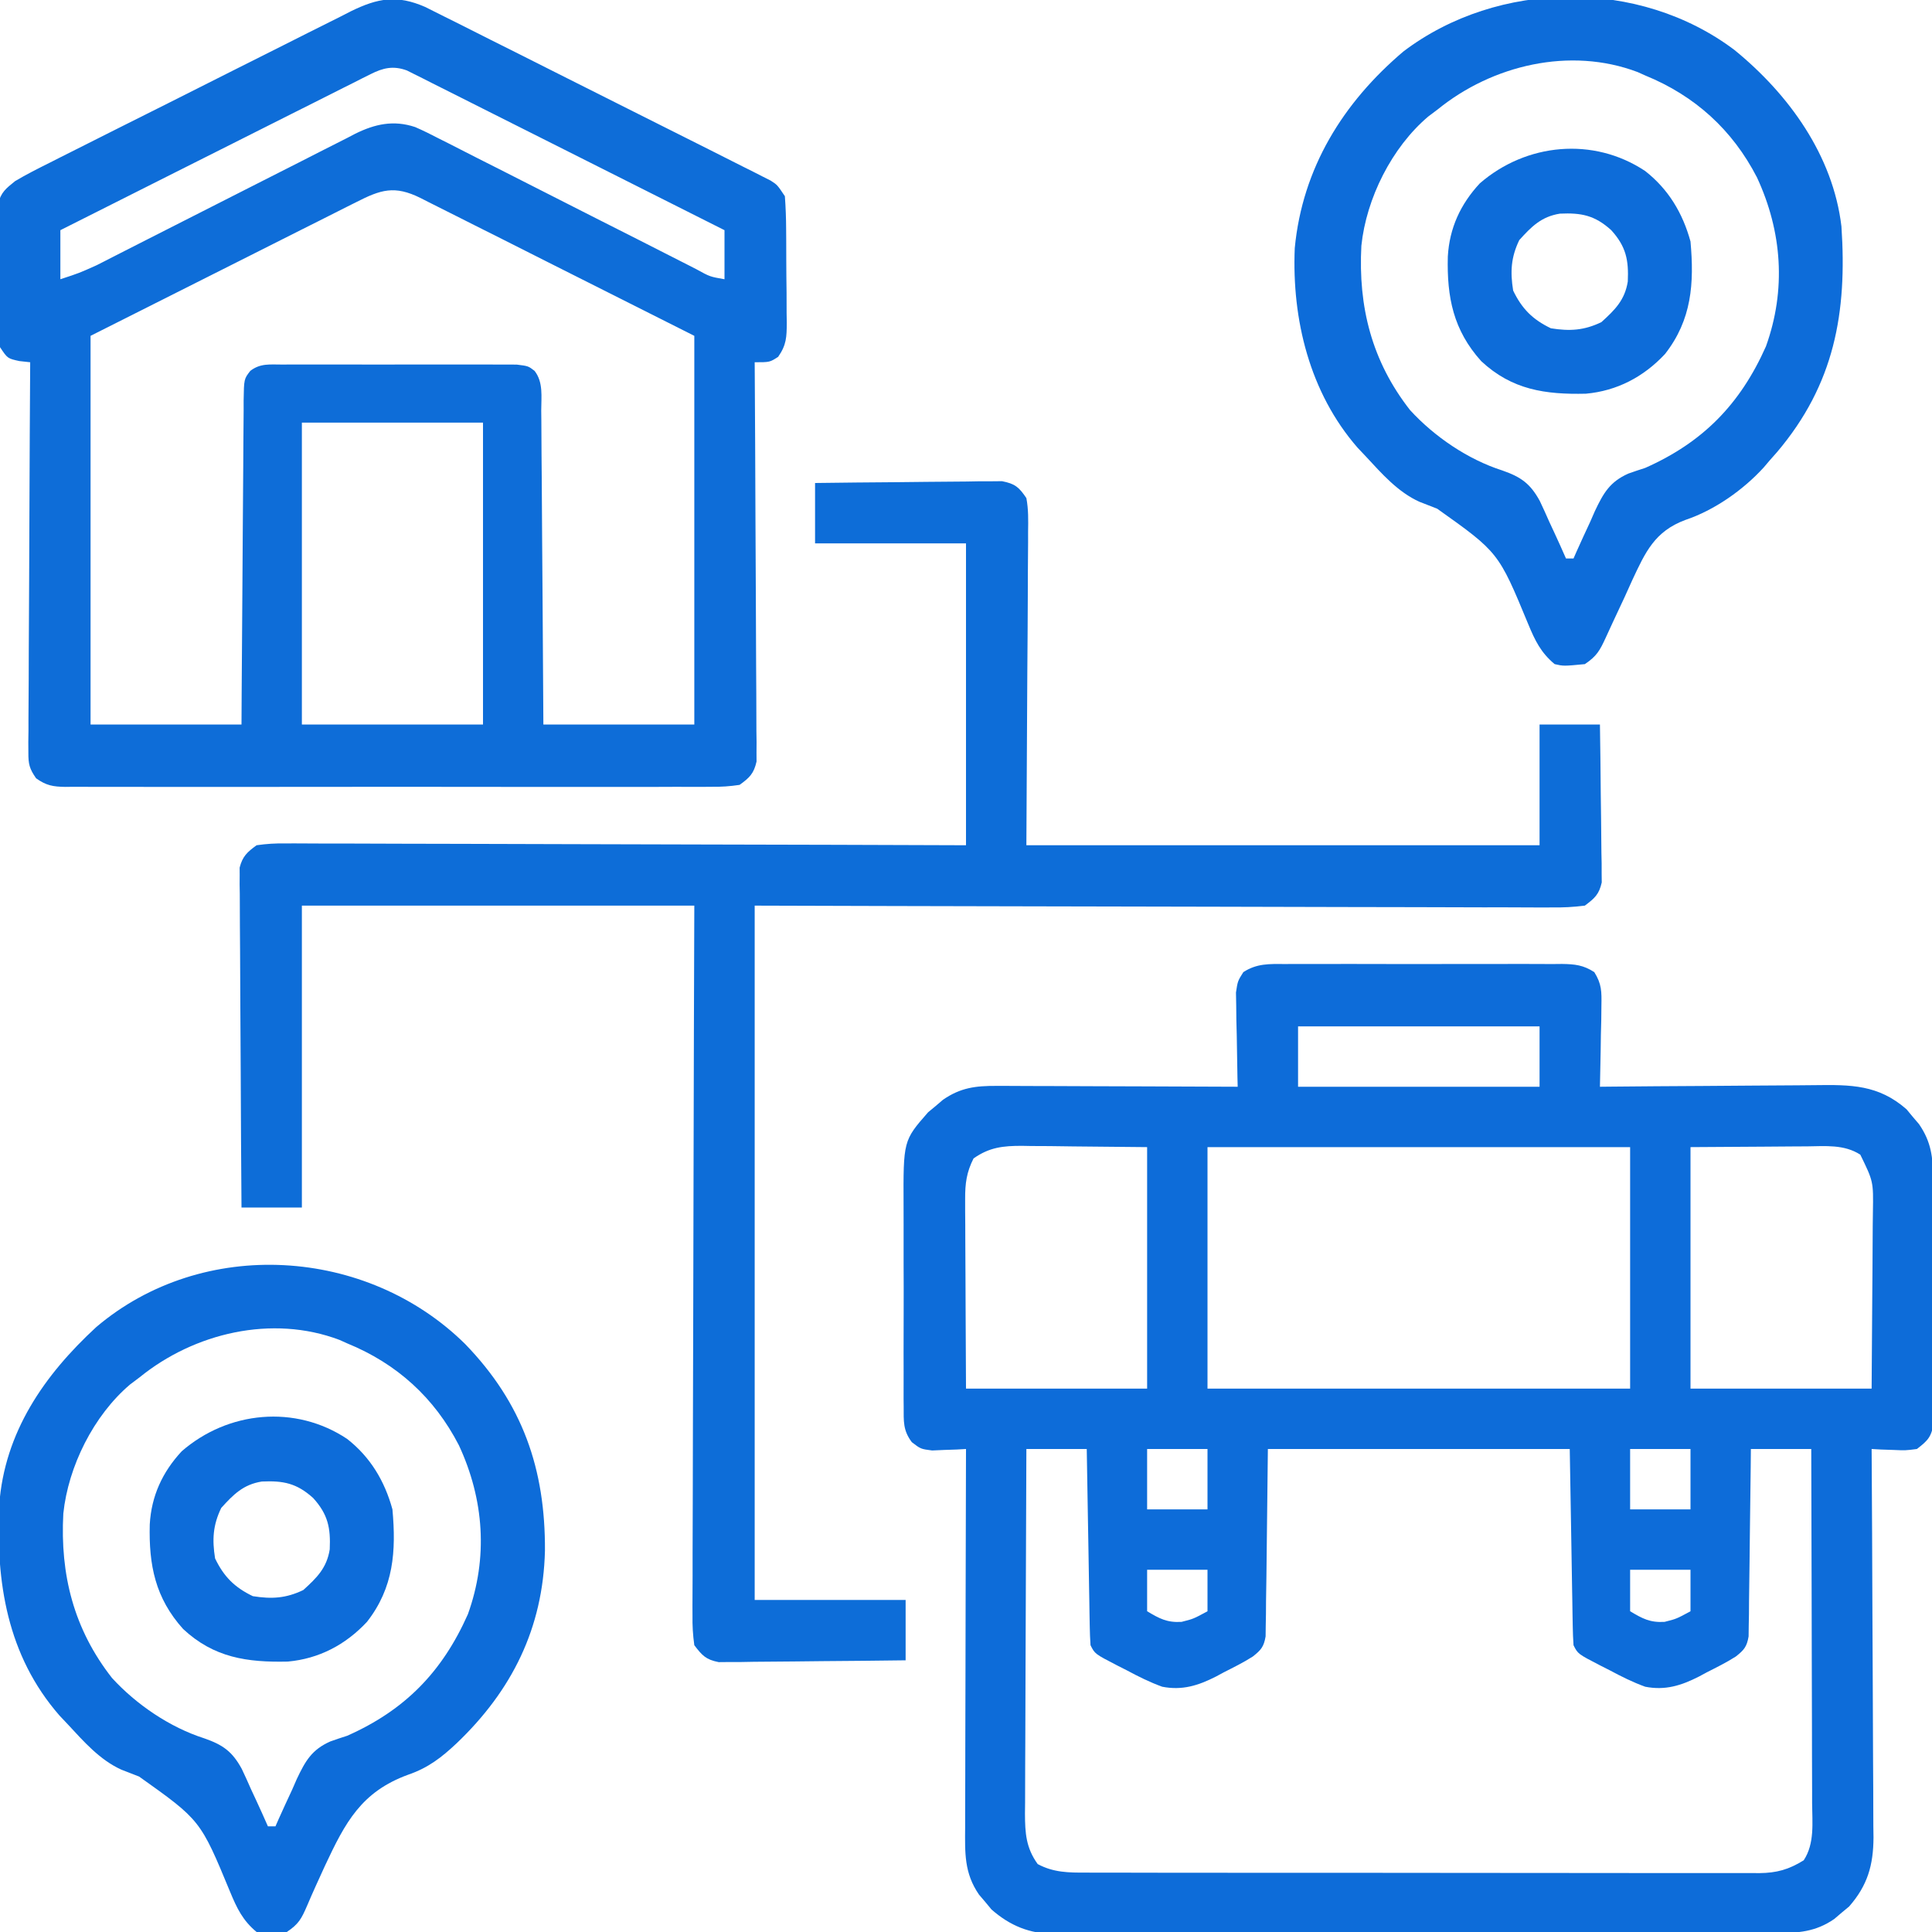
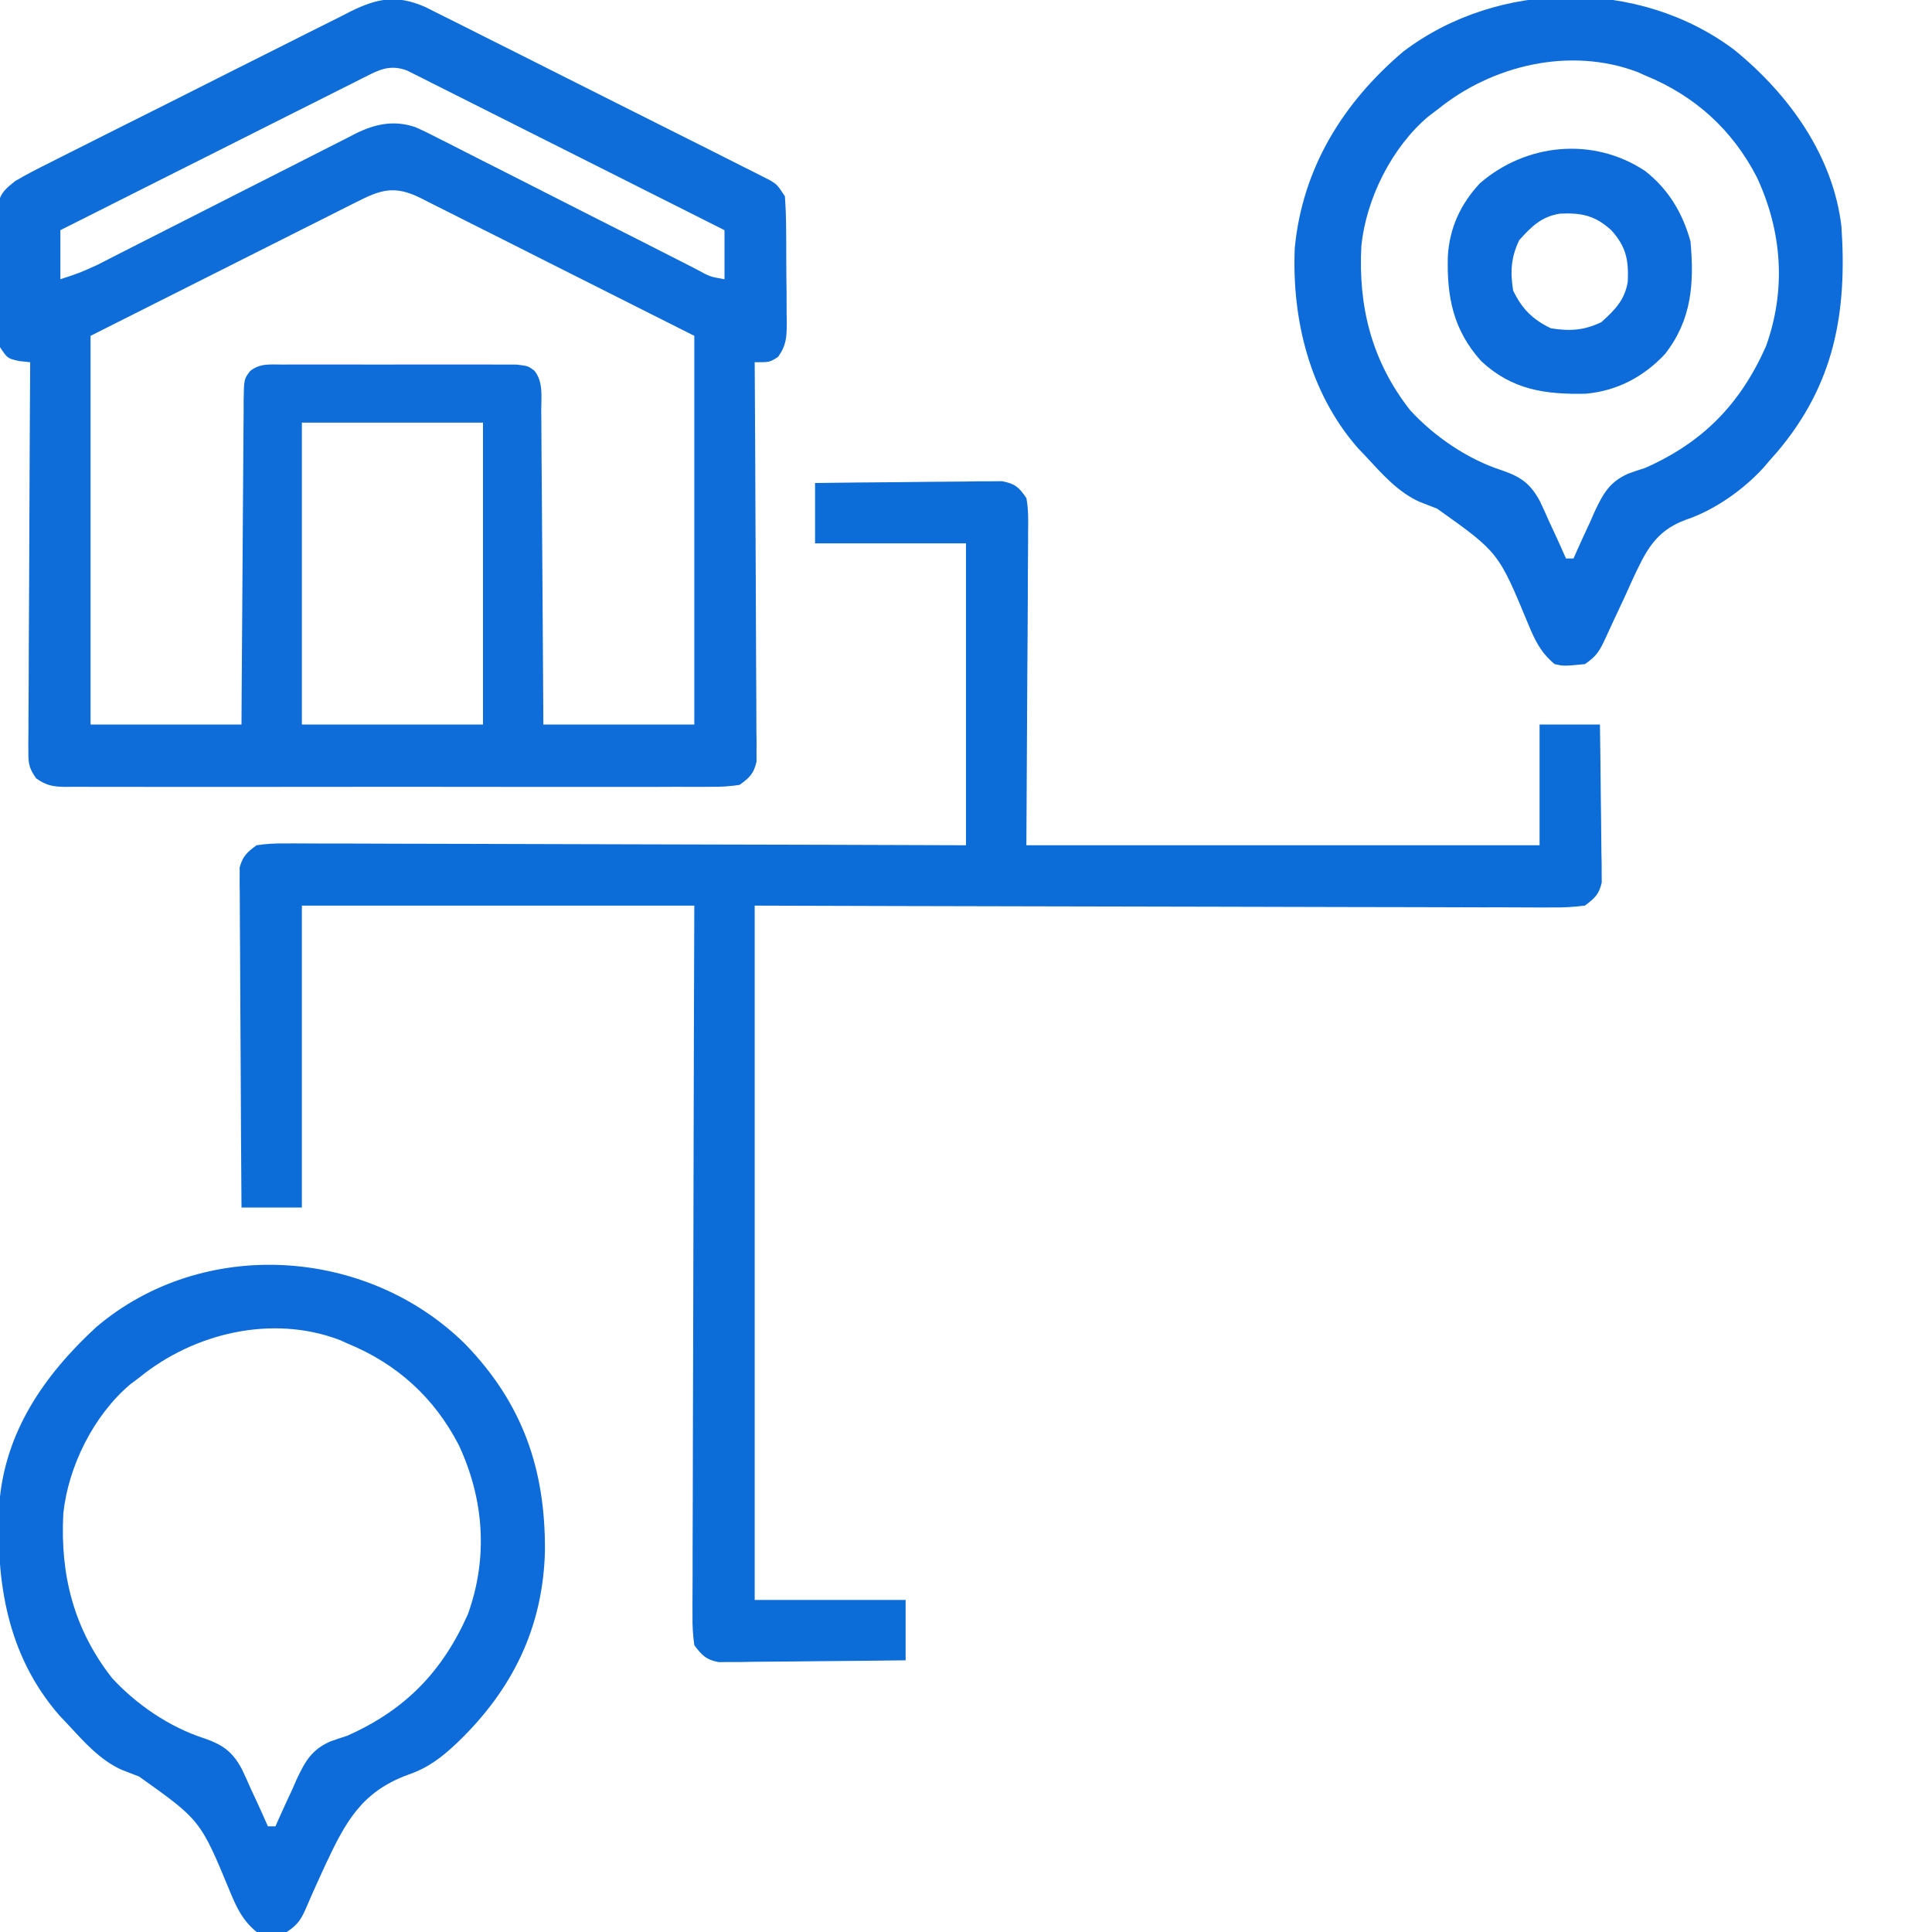
<svg xmlns="http://www.w3.org/2000/svg" version="1.1" width="512" height="512">
-   <path d="M0 0 C1.279 -0.011 1.279 -0.011 2.583 -0.021 C5.4 -0.039 8.215 -0.027 11.031 -0.014 C12.989 -0.016 14.947 -0.02 16.904 -0.025 C21.007 -0.031 25.109 -0.023 29.211 -0.004 C34.47 0.019 39.729 0.006 44.989 -0.018 C49.031 -0.033 53.073 -0.028 57.115 -0.018 C59.055 -0.015 60.994 -0.018 62.933 -0.028 C65.644 -0.038 68.352 -0.022 71.062 0 C71.865 -0.008 72.667 -0.016 73.493 -0.025 C76.909 0.028 79.142 0.265 82.036 2.143 C84.011 5.279 83.989 7.34 83.922 11.033 C83.909 12.284 83.896 13.534 83.883 14.822 C83.833 16.775 83.833 16.775 83.781 18.768 C83.763 20.085 83.745 21.402 83.727 22.76 C83.679 26.013 83.614 29.265 83.531 32.518 C84.403 32.509 85.275 32.5 86.173 32.491 C94.411 32.41 102.65 32.35 110.889 32.31 C115.124 32.29 119.358 32.261 123.593 32.216 C127.685 32.172 131.776 32.148 135.867 32.138 C137.424 32.131 138.98 32.116 140.536 32.095 C150.007 31.968 157.325 31.955 164.773 38.482 C165.312 39.133 165.851 39.784 166.406 40.455 C166.961 41.103 167.515 41.752 168.086 42.42 C171.345 47.15 171.789 51.216 171.822 56.906 C171.828 57.632 171.835 58.358 171.842 59.106 C171.861 61.495 171.865 63.883 171.867 66.271 C171.874 67.936 171.88 69.601 171.887 71.266 C171.899 74.75 171.903 78.234 171.902 81.719 C171.902 86.183 171.929 90.647 171.963 95.112 C171.986 98.548 171.99 101.983 171.989 105.419 C171.991 107.065 172 108.712 172.015 110.358 C172.035 112.658 172.029 114.957 172.017 117.258 C172.02 118.566 172.023 119.875 172.026 121.223 C171.432 125.18 170.666 126.114 167.531 128.518 C164.516 128.908 164.516 128.908 161.281 128.768 C160.204 128.731 159.126 128.695 158.016 128.658 C157.196 128.612 156.376 128.565 155.531 128.518 C155.535 129.082 155.539 129.647 155.542 130.229 C155.631 143.993 155.697 157.757 155.738 171.521 C155.759 178.177 155.788 184.833 155.833 191.49 C155.877 197.915 155.9 204.341 155.911 210.766 C155.918 213.216 155.933 215.665 155.954 218.115 C155.983 221.55 155.987 224.985 155.985 228.42 C156 229.429 156.014 230.438 156.029 231.478 C155.986 238.826 154.455 244.181 149.566 249.76 C148.915 250.299 148.264 250.837 147.594 251.393 C146.945 251.947 146.297 252.501 145.629 253.072 C140.66 256.496 136.063 256.808 130.163 256.785 C129.323 256.79 128.484 256.794 127.618 256.799 C124.806 256.811 121.993 256.81 119.18 256.808 C117.163 256.814 115.146 256.821 113.129 256.828 C107.649 256.846 102.17 256.851 96.69 256.852 C92.115 256.854 87.54 256.861 82.965 256.868 C72.171 256.885 61.376 256.89 50.581 256.888 C39.448 256.887 28.315 256.908 17.182 256.94 C7.622 256.966 -1.938 256.977 -11.499 256.975 C-17.208 256.975 -22.916 256.98 -28.625 257.002 C-33.996 257.021 -39.366 257.021 -44.737 257.007 C-46.705 257.005 -48.674 257.009 -50.643 257.021 C-53.336 257.037 -56.027 257.027 -58.72 257.012 C-59.495 257.022 -60.269 257.033 -61.068 257.043 C-67.619 256.961 -72.772 254.881 -77.711 250.553 C-78.25 249.902 -78.789 249.251 -79.344 248.58 C-79.898 247.932 -80.452 247.283 -81.023 246.615 C-84.982 240.87 -84.743 235.515 -84.696 228.76 C-84.696 227.677 -84.696 226.594 -84.697 225.478 C-84.695 221.901 -84.68 218.325 -84.664 214.748 C-84.66 212.267 -84.657 209.785 -84.655 207.304 C-84.648 200.775 -84.628 194.247 -84.606 187.719 C-84.585 181.056 -84.576 174.393 -84.566 167.73 C-84.545 154.659 -84.511 141.589 -84.469 128.518 C-85.289 128.564 -86.108 128.61 -86.953 128.658 C-88.031 128.694 -89.108 128.73 -90.219 128.768 C-91.286 128.814 -92.353 128.86 -93.453 128.908 C-96.469 128.518 -96.469 128.518 -98.828 126.707 C-101.188 123.558 -100.977 121.212 -100.986 117.306 C-100.997 116.227 -100.997 116.227 -101.008 115.126 C-101.025 112.751 -101.014 110.377 -101 108.002 C-101.003 106.345 -101.007 104.689 -101.012 103.032 C-101.017 99.558 -101.009 96.085 -100.99 92.612 C-100.968 88.175 -100.981 83.74 -101.005 79.304 C-101.019 75.881 -101.014 72.458 -101.004 69.034 C-101.001 67.4 -101.005 65.765 -101.014 64.131 C-101.091 46.793 -101.091 46.793 -94.504 39.275 C-93.853 38.737 -93.202 38.198 -92.531 37.643 C-91.559 36.811 -91.559 36.811 -90.566 35.963 C-85.919 32.761 -81.975 32.271 -76.384 32.291 C-75.69 32.29 -74.997 32.29 -74.283 32.29 C-72.005 32.291 -69.727 32.307 -67.449 32.322 C-65.865 32.326 -64.28 32.329 -62.695 32.331 C-58.534 32.338 -54.373 32.358 -50.213 32.38 C-45.963 32.401 -41.713 32.41 -37.463 32.42 C-29.131 32.441 -20.8 32.475 -12.469 32.518 C-12.5 31.277 -12.5 31.277 -12.532 30.011 C-12.615 26.263 -12.667 22.516 -12.719 18.768 C-12.752 17.466 -12.786 16.164 -12.82 14.822 C-12.84 12.947 -12.84 12.947 -12.859 11.033 C-12.891 9.305 -12.891 9.305 -12.923 7.542 C-12.469 4.518 -12.469 4.518 -10.974 2.143 C-7.414 -0.167 -4.107 -0.041 0 0 Z M3.531 16.518 C3.531 21.798 3.531 27.078 3.531 32.518 C24.651 32.518 45.771 32.518 67.531 32.518 C67.531 27.238 67.531 21.958 67.531 16.518 C46.411 16.518 25.291 16.518 3.531 16.518 Z M-82.469 51.518 C-84.324 55.172 -84.714 58.158 -84.696 62.226 C-84.696 63.347 -84.695 64.467 -84.695 65.622 C-84.685 66.821 -84.675 68.02 -84.664 69.256 C-84.661 70.492 -84.658 71.728 -84.655 73.001 C-84.646 76.274 -84.628 79.547 -84.606 82.82 C-84.586 86.165 -84.577 89.51 -84.566 92.855 C-84.546 99.41 -84.507 105.963 -84.469 112.518 C-68.629 112.518 -52.789 112.518 -36.469 112.518 C-36.469 91.398 -36.469 70.278 -36.469 48.518 C-42.945 48.456 -49.421 48.394 -56.094 48.33 C-58.127 48.303 -60.161 48.275 -62.256 48.247 C-63.882 48.239 -65.507 48.231 -67.133 48.225 C-67.966 48.209 -68.799 48.194 -69.657 48.178 C-74.632 48.176 -78.265 48.55 -82.469 51.518 Z M-20.469 48.518 C-20.469 69.638 -20.469 90.758 -20.469 112.518 C16.491 112.518 53.451 112.518 91.531 112.518 C91.531 91.398 91.531 70.278 91.531 48.518 C54.571 48.518 17.611 48.518 -20.469 48.518 Z M107.531 48.518 C107.531 69.638 107.531 90.758 107.531 112.518 C123.371 112.518 139.211 112.518 155.531 112.518 C155.6 104.652 155.66 96.787 155.696 88.921 C155.709 86.246 155.732 83.571 155.758 80.896 C155.794 77.048 155.811 73.201 155.824 69.354 C155.84 68.16 155.855 66.966 155.871 65.735 C156.006 57.635 156.006 57.635 152.531 50.518 C148.238 47.745 143.234 48.262 138.293 48.322 C137.512 48.324 136.73 48.326 135.925 48.328 C133.023 48.339 130.121 48.367 127.219 48.393 C120.722 48.434 114.225 48.475 107.531 48.518 Z M-36.469 128.518 C-36.469 133.798 -36.469 139.078 -36.469 144.518 C-31.189 144.518 -25.909 144.518 -20.469 144.518 C-20.469 139.238 -20.469 133.958 -20.469 128.518 C-25.749 128.518 -31.029 128.518 -36.469 128.518 Z M-68.469 128.518 C-68.538 141.974 -68.592 155.43 -68.624 168.886 C-68.64 175.135 -68.661 181.383 -68.695 187.631 C-68.728 193.661 -68.746 199.691 -68.753 205.721 C-68.759 208.022 -68.77 210.322 -68.786 212.623 C-68.808 215.845 -68.811 219.067 -68.809 222.29 C-68.82 223.24 -68.831 224.191 -68.842 225.171 C-68.818 230.309 -68.581 234.199 -65.469 238.518 C-61.288 240.763 -57.255 240.802 -52.619 240.778 C-51.835 240.782 -51.051 240.786 -50.243 240.79 C-47.619 240.8 -44.995 240.796 -42.371 240.792 C-40.489 240.797 -38.606 240.802 -36.724 240.808 C-31.612 240.821 -26.501 240.822 -21.389 240.819 C-17.122 240.818 -12.855 240.823 -8.588 240.828 C1.478 240.839 11.544 240.839 21.61 240.833 C31.996 240.827 42.381 240.84 52.766 240.861 C61.683 240.878 70.599 240.884 79.516 240.881 C84.841 240.879 90.167 240.882 95.492 240.896 C100.5 240.908 105.507 240.907 110.515 240.893 C112.352 240.891 114.19 240.894 116.027 240.902 C118.537 240.913 121.045 240.904 123.554 240.892 C124.28 240.899 125.007 240.907 125.755 240.914 C130.401 240.865 133.584 239.967 137.531 237.518 C140.466 233.084 139.797 227.533 139.758 222.403 C139.759 221.388 139.759 220.373 139.759 219.327 C139.758 215.978 139.742 212.629 139.727 209.279 C139.723 206.955 139.72 204.63 139.718 202.306 C139.71 196.192 139.691 190.078 139.669 183.964 C139.648 177.723 139.639 171.483 139.629 165.242 C139.607 153.001 139.573 140.759 139.531 128.518 C134.251 128.518 128.971 128.518 123.531 128.518 C123.517 130.077 123.502 131.637 123.487 133.243 C123.429 139.019 123.352 144.794 123.269 150.57 C123.236 153.071 123.207 155.573 123.185 158.074 C123.151 161.667 123.099 165.258 123.043 168.85 C123.037 169.972 123.03 171.094 123.024 172.249 C122.994 173.811 122.994 173.811 122.964 175.404 C122.947 176.779 122.947 176.779 122.93 178.183 C122.457 180.953 121.705 181.8 119.531 183.518 C117.064 185.094 114.453 186.38 111.844 187.705 C110.82 188.257 110.82 188.257 109.775 188.82 C105.082 191.209 100.833 192.553 95.531 191.518 C92.229 190.33 89.186 188.794 86.094 187.143 C85.28 186.73 84.466 186.318 83.627 185.893 C77.682 182.818 77.682 182.818 76.531 180.518 C76.412 178.854 76.354 177.185 76.326 175.517 C76.306 174.462 76.286 173.406 76.265 172.319 C76.24 170.65 76.24 170.65 76.215 168.947 C76.196 167.927 76.178 166.907 76.158 165.856 C76.09 162.035 76.03 158.214 75.969 154.393 C75.824 145.854 75.68 137.315 75.531 128.518 C49.131 128.518 22.731 128.518 -4.469 128.518 C-4.679 145.496 -4.679 145.496 -4.857 162.474 C-4.889 164.599 -4.922 166.724 -4.957 168.85 C-4.963 169.957 -4.97 171.064 -4.976 172.205 C-4.996 173.261 -5.016 174.316 -5.036 175.404 C-5.047 176.321 -5.059 177.238 -5.07 178.183 C-5.543 180.953 -6.295 181.8 -8.469 183.518 C-10.936 185.094 -13.547 186.38 -16.156 187.705 C-16.839 188.073 -17.521 188.441 -18.225 188.82 C-22.918 191.209 -27.167 192.553 -32.469 191.518 C-35.771 190.33 -38.814 188.794 -41.906 187.143 C-43.127 186.524 -43.127 186.524 -44.373 185.893 C-50.318 182.818 -50.318 182.818 -51.469 180.518 C-51.588 178.854 -51.646 177.185 -51.674 175.517 C-51.694 174.476 -51.714 173.435 -51.735 172.363 C-51.751 171.236 -51.768 170.109 -51.785 168.947 C-51.806 167.796 -51.827 166.645 -51.848 165.458 C-51.914 161.77 -51.973 158.081 -52.031 154.393 C-52.074 151.896 -52.118 149.4 -52.162 146.904 C-52.269 140.775 -52.371 134.647 -52.469 128.518 C-57.749 128.518 -63.029 128.518 -68.469 128.518 Z M91.531 128.518 C91.531 133.798 91.531 139.078 91.531 144.518 C96.811 144.518 102.091 144.518 107.531 144.518 C107.531 139.238 107.531 133.958 107.531 128.518 C102.251 128.518 96.971 128.518 91.531 128.518 Z M-36.469 160.518 C-36.469 164.148 -36.469 167.778 -36.469 171.518 C-33.196 173.466 -31.197 174.561 -27.344 174.33 C-24.197 173.538 -24.197 173.538 -20.469 171.518 C-20.469 167.888 -20.469 164.258 -20.469 160.518 C-25.749 160.518 -31.029 160.518 -36.469 160.518 Z M91.531 160.518 C91.531 164.148 91.531 167.778 91.531 171.518 C94.804 173.466 96.803 174.561 100.656 174.33 C103.803 173.538 103.803 173.538 107.531 171.518 C107.531 167.888 107.531 164.258 107.531 160.518 C102.251 160.518 96.971 160.518 91.531 160.518 Z " fill="#0D6CD9" transform="translate(340.469,255.482)" />
  <path d="M0 0 C1.743 0.854 3.477 1.725 5.204 2.61 C6.157 3.084 7.111 3.557 8.094 4.044 C11.23 5.605 14.355 7.188 17.479 8.773 C19.66 9.866 21.841 10.957 24.022 12.047 C28.585 14.332 33.142 16.627 37.695 18.93 C43.538 21.886 49.391 24.82 55.248 27.747 C59.748 29.998 64.244 32.257 68.739 34.518 C70.897 35.604 73.055 36.687 75.215 37.768 C78.226 39.278 81.231 40.798 84.235 42.321 C85.131 42.769 86.028 43.216 86.952 43.677 C87.768 44.094 88.583 44.51 89.424 44.939 C90.134 45.298 90.845 45.656 91.577 46.026 C93.331 47.16 93.331 47.16 95.331 50.16 C95.552 53.159 95.659 56.062 95.667 59.062 C95.677 60.373 95.677 60.373 95.687 61.711 C95.697 63.56 95.702 65.408 95.702 67.256 C95.706 70.084 95.742 72.909 95.78 75.736 C95.786 77.532 95.79 79.329 95.792 81.125 C95.806 81.97 95.821 82.815 95.835 83.685 C95.806 87.5 95.769 89.529 93.552 92.725 C91.331 94.16 91.331 94.16 87.331 94.16 C87.335 94.713 87.338 95.266 87.342 95.835 C87.43 109.289 87.496 122.743 87.538 136.197 C87.559 142.703 87.587 149.209 87.633 155.716 C87.676 161.992 87.7 168.268 87.71 174.545 C87.718 176.942 87.732 179.339 87.754 181.736 C87.783 185.088 87.787 188.439 87.785 191.792 C87.799 192.787 87.814 193.783 87.829 194.808 C87.823 195.723 87.818 196.637 87.812 197.579 C87.816 198.372 87.819 199.164 87.823 199.981 C87.105 203.159 85.97 204.268 83.331 206.16 C80.711 206.553 78.51 206.701 75.892 206.668 C75.14 206.674 74.388 206.68 73.613 206.687 C71.091 206.703 68.571 206.69 66.05 206.678 C64.243 206.683 62.436 206.69 60.629 206.699 C55.72 206.717 50.811 206.71 45.902 206.697 C40.768 206.687 35.635 206.697 30.501 206.703 C21.879 206.71 13.257 206.7 4.636 206.681 C-5.337 206.66 -15.309 206.667 -25.282 206.689 C-33.839 206.707 -42.396 206.709 -50.953 206.699 C-56.066 206.693 -61.179 206.692 -66.292 206.705 C-71.099 206.717 -75.905 206.709 -80.712 206.686 C-82.478 206.68 -84.243 206.682 -86.009 206.691 C-88.416 206.702 -90.822 206.688 -93.23 206.668 C-93.931 206.677 -94.633 206.686 -95.356 206.695 C-98.622 206.642 -100.422 206.337 -103.104 204.415 C-104.879 201.857 -105.164 200.659 -105.15 197.579 C-105.156 196.665 -105.161 195.75 -105.167 194.808 C-105.152 193.813 -105.138 192.817 -105.123 191.792 C-105.124 190.738 -105.124 189.684 -105.125 188.598 C-105.122 185.113 -105.091 181.629 -105.06 178.144 C-105.052 175.729 -105.047 173.313 -105.043 170.897 C-105.027 164.538 -104.988 158.18 -104.944 151.821 C-104.903 145.332 -104.885 138.844 -104.864 132.355 C-104.821 119.623 -104.754 106.892 -104.669 94.16 C-105.618 94.057 -106.567 93.954 -107.544 93.847 C-110.669 93.16 -110.669 93.16 -112.669 90.16 C-112.89 87.161 -112.997 84.258 -113.005 81.258 C-113.012 80.384 -113.018 79.509 -113.025 78.609 C-113.035 76.76 -113.04 74.912 -113.04 73.064 C-113.044 70.236 -113.08 67.411 -113.118 64.584 C-113.124 62.788 -113.128 60.991 -113.13 59.195 C-113.144 58.35 -113.159 57.505 -113.174 56.635 C-113.167 55.844 -113.161 55.053 -113.155 54.238 C-113.158 53.546 -113.161 52.853 -113.164 52.139 C-112.409 49.118 -111.104 48.123 -108.669 46.16 C-105.697 44.388 -102.624 42.844 -99.529 41.3 C-98.605 40.831 -97.681 40.362 -96.729 39.879 C-93.677 38.334 -90.619 36.801 -87.56 35.269 C-85.432 34.199 -83.305 33.129 -81.177 32.058 C-76.718 29.816 -72.256 27.581 -67.791 25.35 C-62.075 22.493 -56.371 19.613 -50.669 16.728 C-46.279 14.511 -41.881 12.308 -37.482 10.109 C-35.376 9.054 -33.272 7.993 -31.171 6.927 C-28.23 5.437 -25.28 3.968 -22.326 2.503 C-21.464 2.06 -20.601 1.618 -19.712 1.162 C-12.504 -2.368 -7.473 -3.254 0 0 Z M-14.415 17.792 C-15.144 18.154 -15.873 18.516 -16.624 18.889 C-17.414 19.291 -18.204 19.693 -19.018 20.107 C-19.857 20.527 -20.696 20.946 -21.561 21.378 C-24.335 22.767 -27.104 24.166 -29.872 25.566 C-31.794 26.531 -33.717 27.495 -35.639 28.458 C-40.7 30.996 -45.755 33.544 -50.81 36.093 C-55.968 38.693 -61.131 41.283 -66.294 43.875 C-76.424 48.961 -86.548 54.057 -96.669 59.16 C-96.669 63.45 -96.669 67.74 -96.669 72.16 C-91.687 70.528 -91.687 70.528 -87.04 68.439 C-86.387 68.108 -85.734 67.777 -85.061 67.436 C-84.366 67.079 -83.671 66.721 -82.955 66.353 C-82.206 65.972 -81.457 65.591 -80.686 65.199 C-79.068 64.376 -77.45 63.552 -75.834 62.726 C-73.272 61.418 -70.706 60.117 -68.139 58.819 C-60.843 55.128 -53.549 51.433 -46.268 47.713 C-41.807 45.434 -37.339 43.17 -32.865 40.917 C-31.166 40.058 -29.47 39.193 -27.777 38.321 C-25.406 37.102 -23.026 35.903 -20.642 34.708 C-19.951 34.347 -19.26 33.985 -18.548 33.613 C-13.277 31.01 -8.362 29.932 -2.658 31.829 C-0.473 32.774 1.624 33.823 3.735 34.924 C4.931 35.523 4.931 35.523 6.152 36.135 C8.769 37.452 11.374 38.79 13.979 40.129 C15.801 41.049 17.623 41.969 19.446 42.886 C24.23 45.299 29.004 47.73 33.776 50.166 C41.432 54.07 49.104 57.943 56.774 61.82 C59.454 63.178 62.131 64.543 64.807 65.909 C66.439 66.738 68.071 67.567 69.704 68.396 C70.451 68.78 71.198 69.163 71.967 69.558 C75.472 71.489 75.472 71.489 79.331 72.16 C79.331 67.87 79.331 63.58 79.331 59.16 C68.192 53.544 57.048 47.937 45.899 42.34 C40.723 39.742 35.548 37.14 30.376 34.532 C25.387 32.015 20.394 29.507 15.398 27.004 C13.491 26.046 11.585 25.086 9.681 24.123 C7.017 22.777 4.349 21.441 1.68 20.107 C0.89 19.705 0.1 19.303 -0.714 18.889 C-1.807 18.346 -1.807 18.346 -2.923 17.792 C-3.554 17.475 -4.184 17.158 -4.834 16.832 C-8.457 15.506 -11.141 16.146 -14.415 17.792 Z M-18.283 51.74 C-19.057 52.127 -19.831 52.513 -20.628 52.911 C-23.13 54.164 -25.626 55.427 -28.122 56.691 C-29.667 57.466 -31.211 58.241 -32.756 59.014 C-38.482 61.888 -44.2 64.775 -49.919 67.66 C-69.1 77.312 -69.1 77.312 -88.669 87.16 C-88.669 121.15 -88.669 155.14 -88.669 190.16 C-75.469 190.16 -62.269 190.16 -48.669 190.16 C-48.654 187.389 -48.64 184.617 -48.625 181.762 C-48.575 172.618 -48.508 163.474 -48.433 154.329 C-48.389 148.784 -48.349 143.239 -48.323 137.693 C-48.297 132.344 -48.256 126.995 -48.206 121.645 C-48.189 119.602 -48.178 117.559 -48.171 115.515 C-48.162 112.658 -48.134 109.802 -48.101 106.946 C-48.103 106.096 -48.104 105.247 -48.106 104.372 C-48.013 98.603 -48.013 98.603 -46.336 96.443 C-43.647 94.374 -41.102 94.778 -37.767 94.772 C-37.069 94.767 -36.371 94.761 -35.652 94.756 C-33.345 94.743 -31.039 94.751 -28.732 94.762 C-27.129 94.759 -25.526 94.757 -23.923 94.753 C-20.564 94.748 -17.205 94.755 -13.846 94.769 C-9.538 94.786 -5.231 94.776 -0.923 94.758 C2.387 94.747 5.696 94.751 9.006 94.759 C10.594 94.761 12.183 94.758 13.771 94.751 C15.991 94.743 18.209 94.755 20.429 94.772 C21.692 94.774 22.955 94.777 24.257 94.779 C27.331 95.16 27.331 95.16 28.998 96.443 C31.342 99.462 30.77 103.272 30.763 106.946 C30.779 108.292 30.779 108.292 30.794 109.666 C30.824 112.637 30.834 115.607 30.843 118.578 C30.86 120.636 30.878 122.695 30.897 124.753 C30.945 130.173 30.974 135.593 31.001 141.014 C31.03 146.544 31.077 152.073 31.122 157.603 C31.208 168.455 31.274 179.308 31.331 190.16 C44.531 190.16 57.731 190.16 71.331 190.16 C71.331 156.17 71.331 122.18 71.331 87.16 C58.543 80.725 45.756 74.29 32.581 67.66 C28.545 65.624 24.509 63.588 20.351 61.49 C16.73 59.673 16.73 59.673 13.108 57.858 C11.495 57.048 9.884 56.235 8.274 55.42 C5.834 54.186 3.39 52.962 0.945 51.74 C0.229 51.375 -0.487 51.009 -1.226 50.633 C-8.115 47.217 -11.757 48.411 -18.283 51.74 Z M-32.669 110.16 C-32.669 136.56 -32.669 162.96 -32.669 190.16 C-16.829 190.16 -0.989 190.16 15.331 190.16 C15.331 163.76 15.331 137.36 15.331 110.16 C-0.509 110.16 -16.349 110.16 -32.669 110.16 Z " fill="#0E6DD8" transform="translate(112.669,1.84)" />
  <path d="M0 0 C7.332 -0.099 14.664 -0.171 21.997 -0.22 C24.492 -0.24 26.987 -0.267 29.481 -0.302 C33.066 -0.35 36.65 -0.373 40.234 -0.391 C41.351 -0.411 42.468 -0.432 43.619 -0.453 C44.659 -0.453 45.7 -0.454 46.772 -0.454 C47.687 -0.463 48.602 -0.472 49.545 -0.481 C52.982 0.192 54.039 1.087 56 4 C56.564 6.971 56.505 9.884 56.454 12.899 C56.455 13.812 56.455 14.724 56.456 15.664 C56.453 18.615 56.422 21.565 56.391 24.516 C56.385 26.338 56.381 28.161 56.378 29.984 C56.357 36.739 56.302 43.495 56.25 50.25 C56.167 65.347 56.085 80.445 56 96 C100.88 96 145.76 96 192 96 C192 85.44 192 74.88 192 64 C197.28 64 202.56 64 208 64 C208.099 70.193 208.171 76.386 208.22 82.579 C208.24 84.686 208.267 86.793 208.302 88.899 C208.35 91.928 208.373 94.956 208.391 97.984 C208.411 98.926 208.432 99.868 208.453 100.838 C208.453 101.719 208.454 102.6 208.454 103.507 C208.463 104.28 208.472 105.052 208.481 105.849 C207.768 109.036 206.614 110.035 204 112 C200.934 112.384 198.231 112.523 195.167 112.481 C194.265 112.484 193.363 112.488 192.434 112.491 C189.406 112.498 186.379 112.476 183.351 112.454 C181.183 112.453 179.014 112.454 176.846 112.456 C170.954 112.457 165.062 112.433 159.17 112.406 C153.015 112.381 146.859 112.378 140.704 112.373 C129.045 112.361 117.387 112.328 105.728 112.288 C89.975 112.235 74.223 112.213 58.47 112.19 C33.647 112.152 8.824 112.073 -16 112 C-16 172.72 -16 233.44 -16 296 C-2.8 296 10.4 296 24 296 C24 301.28 24 306.56 24 312 C16.668 312.099 9.336 312.171 2.003 312.22 C-0.492 312.24 -2.987 312.267 -5.481 312.302 C-9.066 312.35 -12.65 312.373 -16.234 312.391 C-17.351 312.411 -18.468 312.432 -19.619 312.453 C-21.18 312.454 -21.18 312.454 -22.772 312.454 C-23.687 312.463 -24.602 312.472 -25.545 312.481 C-28.925 311.819 -29.916 310.737 -32 308 C-32.384 305.225 -32.524 302.85 -32.481 300.078 C-32.484 299.274 -32.488 298.47 -32.491 297.642 C-32.498 294.946 -32.476 292.25 -32.454 289.554 C-32.453 287.622 -32.454 285.691 -32.456 283.759 C-32.457 278.511 -32.433 273.264 -32.406 268.016 C-32.381 262.534 -32.378 257.051 -32.373 251.568 C-32.361 241.185 -32.328 230.801 -32.288 220.417 C-32.235 206.386 -32.213 192.356 -32.19 178.325 C-32.152 156.217 -32.073 134.109 -32 112 C-66.32 112 -100.64 112 -136 112 C-136 138.4 -136 164.8 -136 192 C-141.28 192 -146.56 192 -152 192 C-152.093 180.074 -152.164 168.148 -152.207 156.221 C-152.228 150.684 -152.256 145.146 -152.302 139.608 C-152.345 134.266 -152.369 128.923 -152.38 123.58 C-152.387 121.54 -152.401 119.501 -152.423 117.461 C-152.452 114.607 -152.456 111.754 -152.454 108.899 C-152.468 108.054 -152.483 107.208 -152.498 106.336 C-152.492 105.557 -152.487 104.777 -152.481 103.974 C-152.485 103.299 -152.488 102.624 -152.492 101.929 C-151.726 98.926 -150.493 97.816 -148 96 C-145.321 95.615 -143.057 95.476 -140.382 95.519 C-139.611 95.516 -138.84 95.512 -138.045 95.509 C-135.459 95.502 -132.874 95.524 -130.288 95.546 C-128.435 95.547 -126.583 95.546 -124.73 95.544 C-119.697 95.543 -114.664 95.567 -109.632 95.594 C-104.373 95.619 -99.115 95.622 -93.857 95.627 C-83.898 95.639 -73.939 95.672 -63.98 95.712 C-52.643 95.757 -41.306 95.779 -29.968 95.799 C-6.645 95.841 16.677 95.914 40 96 C40 69.6 40 43.2 40 16 C26.8 16 13.6 16 0 16 C0 10.72 0 5.44 0 0 Z " fill="#0D6DD8" transform="translate(216,128)" />
  <path d="M0 0 C15.181 15.682 21.271 33.095 21.136 54.81 C20.628 75.297 12.378 91.828 -2.281 105.809 C-6.268 109.559 -9.828 112.31 -15.059 114.105 C-27.537 118.643 -31.763 126.735 -37.156 138.246 C-38.785 141.793 -40.412 145.34 -41.936 148.933 C-43.405 152.313 -44.128 153.706 -47.281 155.809 C-52.913 156.345 -52.913 156.345 -55.281 155.809 C-58.949 152.752 -60.471 149.577 -62.285 145.207 C-70.157 126.174 -70.157 126.174 -86.417 114.615 C-87.984 113.998 -89.553 113.387 -91.125 112.784 C-96.837 110.201 -101.083 105.334 -105.281 100.809 C-106.026 100.02 -106.771 99.231 -107.539 98.418 C-121.408 82.493 -124.403 63.07 -123.484 42.615 C-122.093 23.348 -111.533 8.183 -97.777 -4.5 C-69.495 -28.515 -26.06 -25.738 0 0 Z M-86.281 8.809 C-87.114 9.435 -87.947 10.062 -88.805 10.707 C-98.444 18.887 -105.191 32.376 -106.502 44.926 C-107.368 61.104 -103.75 75.53 -93.594 88.496 C-87.159 95.522 -78.256 101.586 -69.13 104.494 C-64.217 106.21 -61.733 107.961 -59.215 112.574 C-58.354 114.389 -57.522 116.218 -56.719 118.059 C-56.282 118.994 -55.846 119.93 -55.396 120.895 C-54.331 123.189 -53.295 125.491 -52.281 127.809 C-51.621 127.809 -50.961 127.809 -50.281 127.809 C-50.025 127.224 -49.77 126.639 -49.506 126.036 C-48.316 123.362 -47.081 120.711 -45.844 118.059 C-45.442 117.138 -45.041 116.218 -44.627 115.27 C-42.364 110.502 -40.675 107.498 -35.742 105.309 C-34.264 104.784 -32.777 104.281 -31.281 103.809 C-15.989 97.032 -6.098 86.917 0.711 71.609 C6.11 56.605 5.013 41.215 -1.672 26.812 C-8.156 14.236 -18.082 5.198 -31.281 -0.191 C-31.945 -0.489 -32.609 -0.787 -33.293 -1.094 C-51.21 -7.879 -71.848 -2.922 -86.281 8.809 Z " fill="#0D6CD9" transform="translate(123.281,356.191)" />
  <path d="M0 0 C14.355 11.71 26.068 27.891 28.307 46.72 C29.841 69.554 26.463 88.559 11.256 106.517 C10.613 107.244 9.969 107.971 9.307 108.72 C8.777 109.344 8.247 109.968 7.701 110.611 C2.269 116.566 -5.358 121.937 -13.043 124.506 C-21.169 127.528 -23.629 132.991 -27.113 140.437 C-27.787 141.927 -28.46 143.417 -29.131 144.908 C-30.166 147.14 -31.209 149.368 -32.261 151.593 C-32.909 152.971 -33.546 154.354 -34.171 155.743 C-35.719 159.101 -36.54 160.618 -39.693 162.72 C-45.325 163.257 -45.325 163.257 -47.693 162.72 C-51.361 159.663 -52.884 156.489 -54.697 152.119 C-62.569 133.086 -62.569 133.086 -78.83 121.526 C-80.396 120.91 -81.965 120.299 -83.537 119.695 C-89.249 117.112 -93.495 112.245 -97.693 107.72 C-98.438 106.931 -99.184 106.142 -99.951 105.33 C-112.609 90.794 -117.362 71.405 -116.568 52.47 C-114.538 31.254 -103.784 13.925 -87.756 0.345 C-62.667 -18.669 -25.232 -19.07 0 0 Z M-78.693 15.72 C-79.526 16.347 -80.359 16.973 -81.217 17.619 C-90.857 25.799 -97.604 39.287 -98.915 51.838 C-99.78 68.016 -96.162 82.442 -86.006 95.408 C-79.571 102.434 -70.668 108.498 -61.542 111.406 C-56.629 113.121 -54.145 114.873 -51.627 119.486 C-50.766 121.3 -49.934 123.129 -49.131 124.97 C-48.695 125.906 -48.258 126.842 -47.809 127.806 C-46.744 130.1 -45.707 132.403 -44.693 134.72 C-44.033 134.72 -43.373 134.72 -42.693 134.72 C-42.438 134.135 -42.182 133.55 -41.918 132.948 C-40.728 130.274 -39.493 127.623 -38.256 124.97 C-37.854 124.05 -37.453 123.129 -37.039 122.181 C-34.776 117.413 -33.087 114.409 -28.154 112.22 C-26.676 111.696 -25.189 111.193 -23.693 110.72 C-8.401 103.943 1.49 93.829 8.299 78.521 C13.698 63.517 12.601 48.126 5.916 33.724 C-0.569 21.147 -10.494 12.109 -23.693 6.72 C-24.357 6.422 -25.021 6.125 -25.705 5.818 C-43.622 -0.967 -64.26 3.99 -78.693 15.72 Z " fill="#0D6CD9" transform="translate(459.693,13.28)" />
-   <path d="M0 0 C6.174 4.828 9.956 11.167 12.016 18.68 C13.014 29.779 12.365 39.414 5.266 48.492 C-0.392 54.55 -7.439 58.271 -15.719 59.016 C-26.448 59.257 -35.292 58.005 -43.453 50.383 C-50.847 42.159 -52.566 33.445 -52.297 22.668 C-51.871 15.144 -48.946 8.791 -43.828 3.281 C-31.533 -7.399 -13.718 -9.127 0 0 Z M-33.359 18.305 C-35.563 22.882 -35.782 26.685 -34.984 31.68 C-32.655 36.518 -29.823 39.35 -24.984 41.68 C-19.99 42.477 -16.187 42.259 -11.609 40.055 C-8.025 36.812 -5.389 34.215 -4.602 29.281 C-4.346 23.597 -5.048 20.03 -8.984 15.68 C-13.335 11.743 -16.902 11.041 -22.586 11.297 C-27.52 12.084 -30.117 14.721 -33.359 18.305 Z " fill="#0D6CD9" transform="translate(91.984,381.32)" />
  <path d="M0 0 C6.174 4.828 9.956 11.167 12.016 18.68 C13.014 29.779 12.365 39.414 5.266 48.492 C-0.392 54.55 -7.439 58.271 -15.719 59.016 C-26.448 59.257 -35.292 58.005 -43.453 50.383 C-50.847 42.159 -52.566 33.445 -52.297 22.668 C-51.871 15.144 -48.946 8.791 -43.828 3.281 C-31.533 -7.399 -13.718 -9.127 0 0 Z M-33.359 18.305 C-35.563 22.882 -35.782 26.685 -34.984 31.68 C-32.655 36.518 -29.823 39.35 -24.984 41.68 C-19.99 42.477 -16.187 42.259 -11.609 40.055 C-8.025 36.812 -5.389 34.215 -4.602 29.281 C-4.346 23.597 -5.048 20.03 -8.984 15.68 C-13.335 11.743 -16.902 11.041 -22.586 11.297 C-27.52 12.084 -30.117 14.721 -33.359 18.305 Z " fill="#0D6CD9" transform="translate(435.984,45.32)" />
</svg>